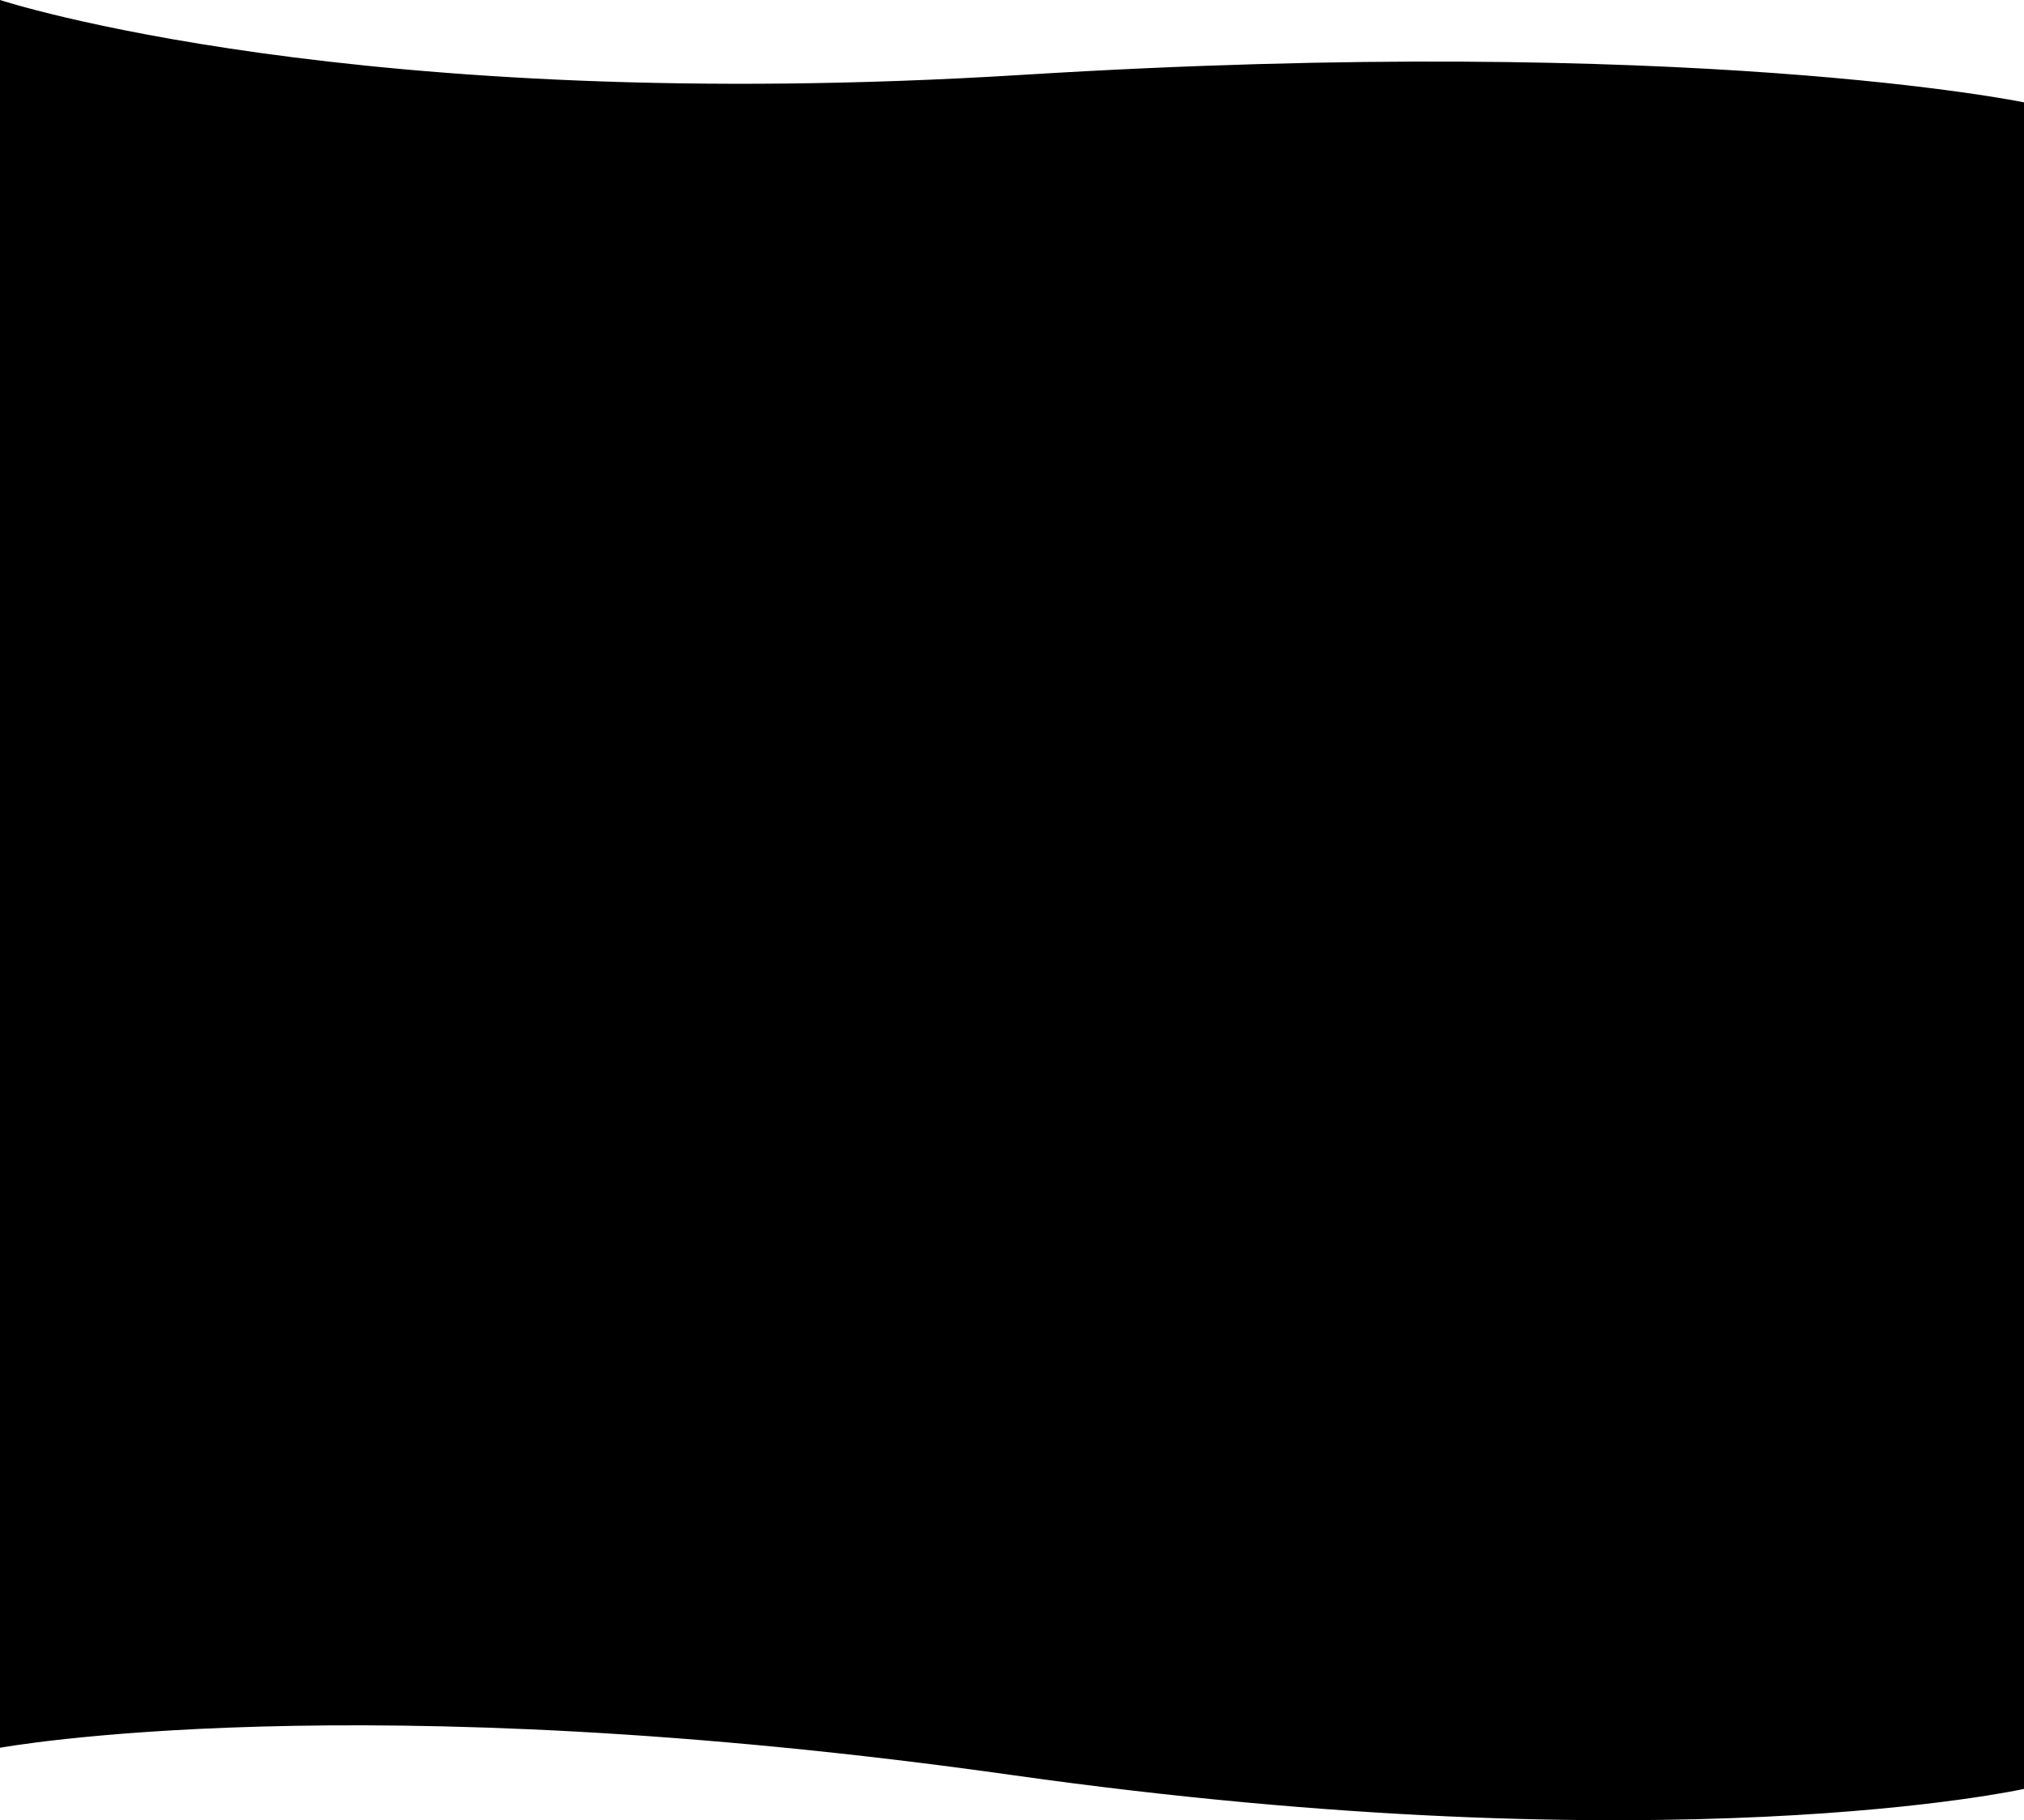
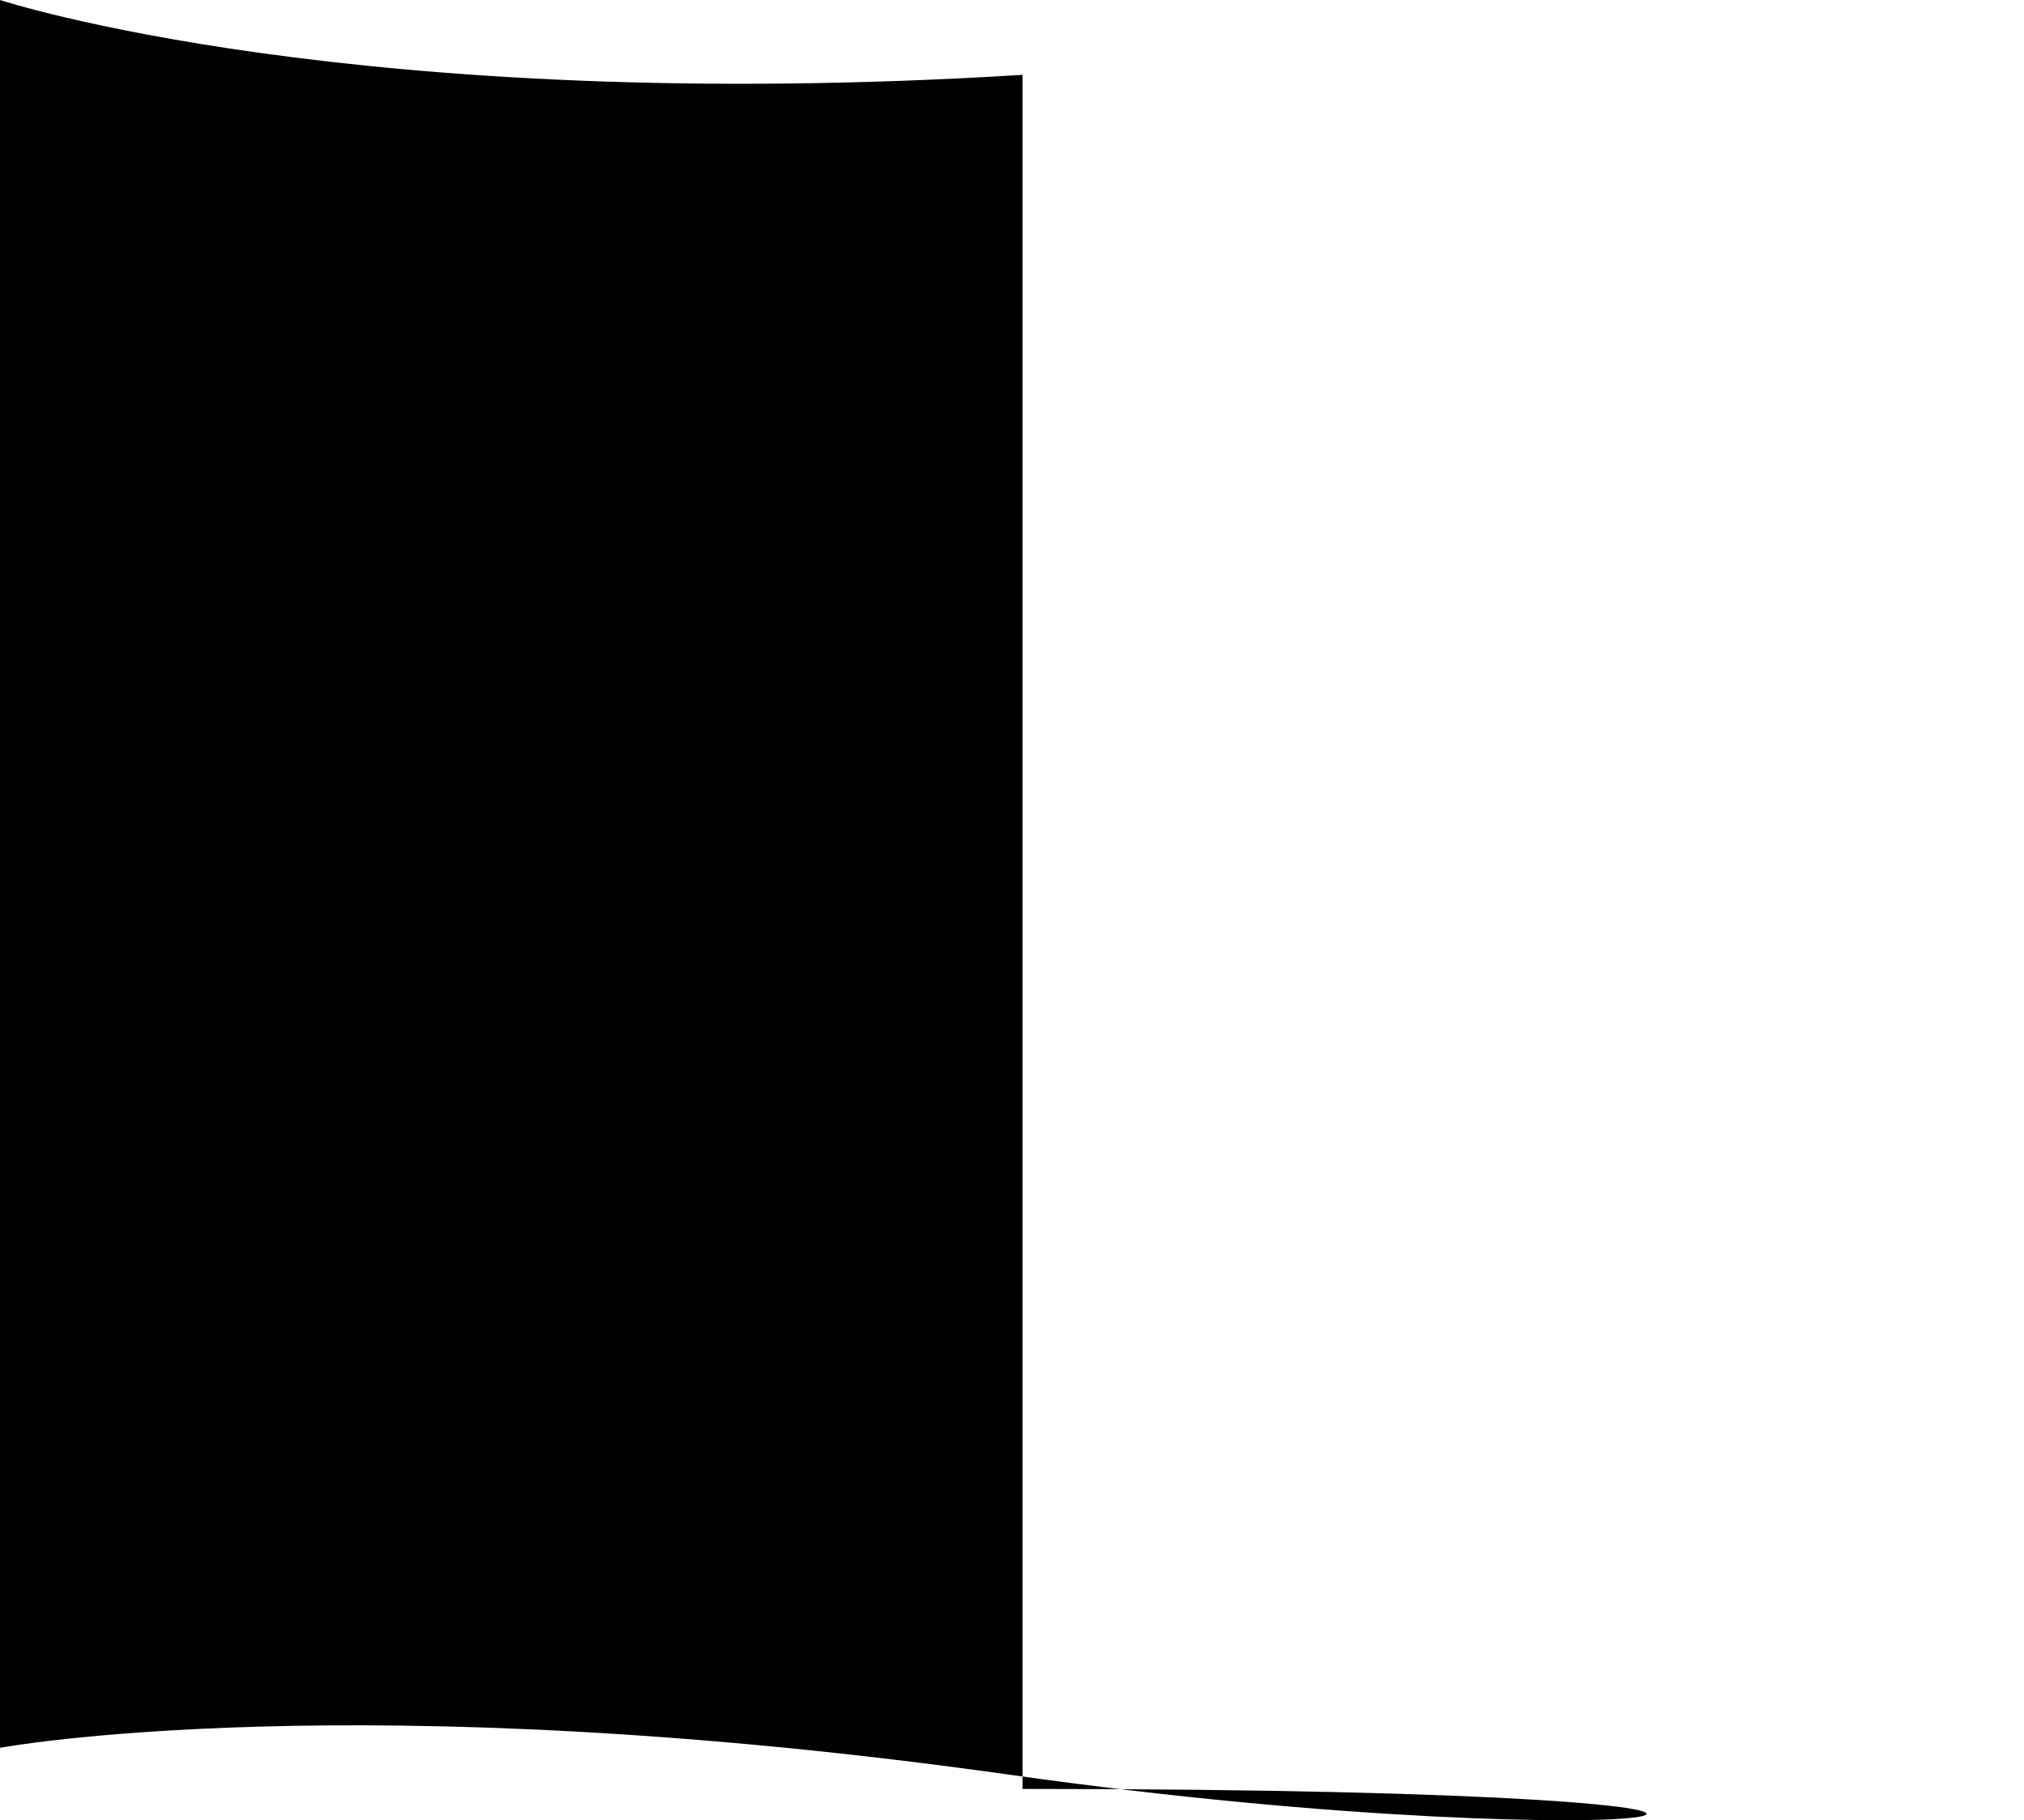
<svg xmlns="http://www.w3.org/2000/svg" width="5760" height="5180" viewBox="0 0 5760 5180" fill="none">
-   <path d="M0 0C0 0 1006 331.013 2910 212.989C4814 94.964 5760 291.287 5760 291.287V5090.92C5760 5090.92 4750 5315.52 2880 5051.45C1010 4787.38 0 4973.84 0 4973.84V0Z" fill="black" />
+   <path d="M0 0C0 0 1006 331.013 2910 212.989V5090.92C5760 5090.92 4750 5315.52 2880 5051.45C1010 4787.38 0 4973.84 0 4973.84V0Z" fill="black" />
</svg>